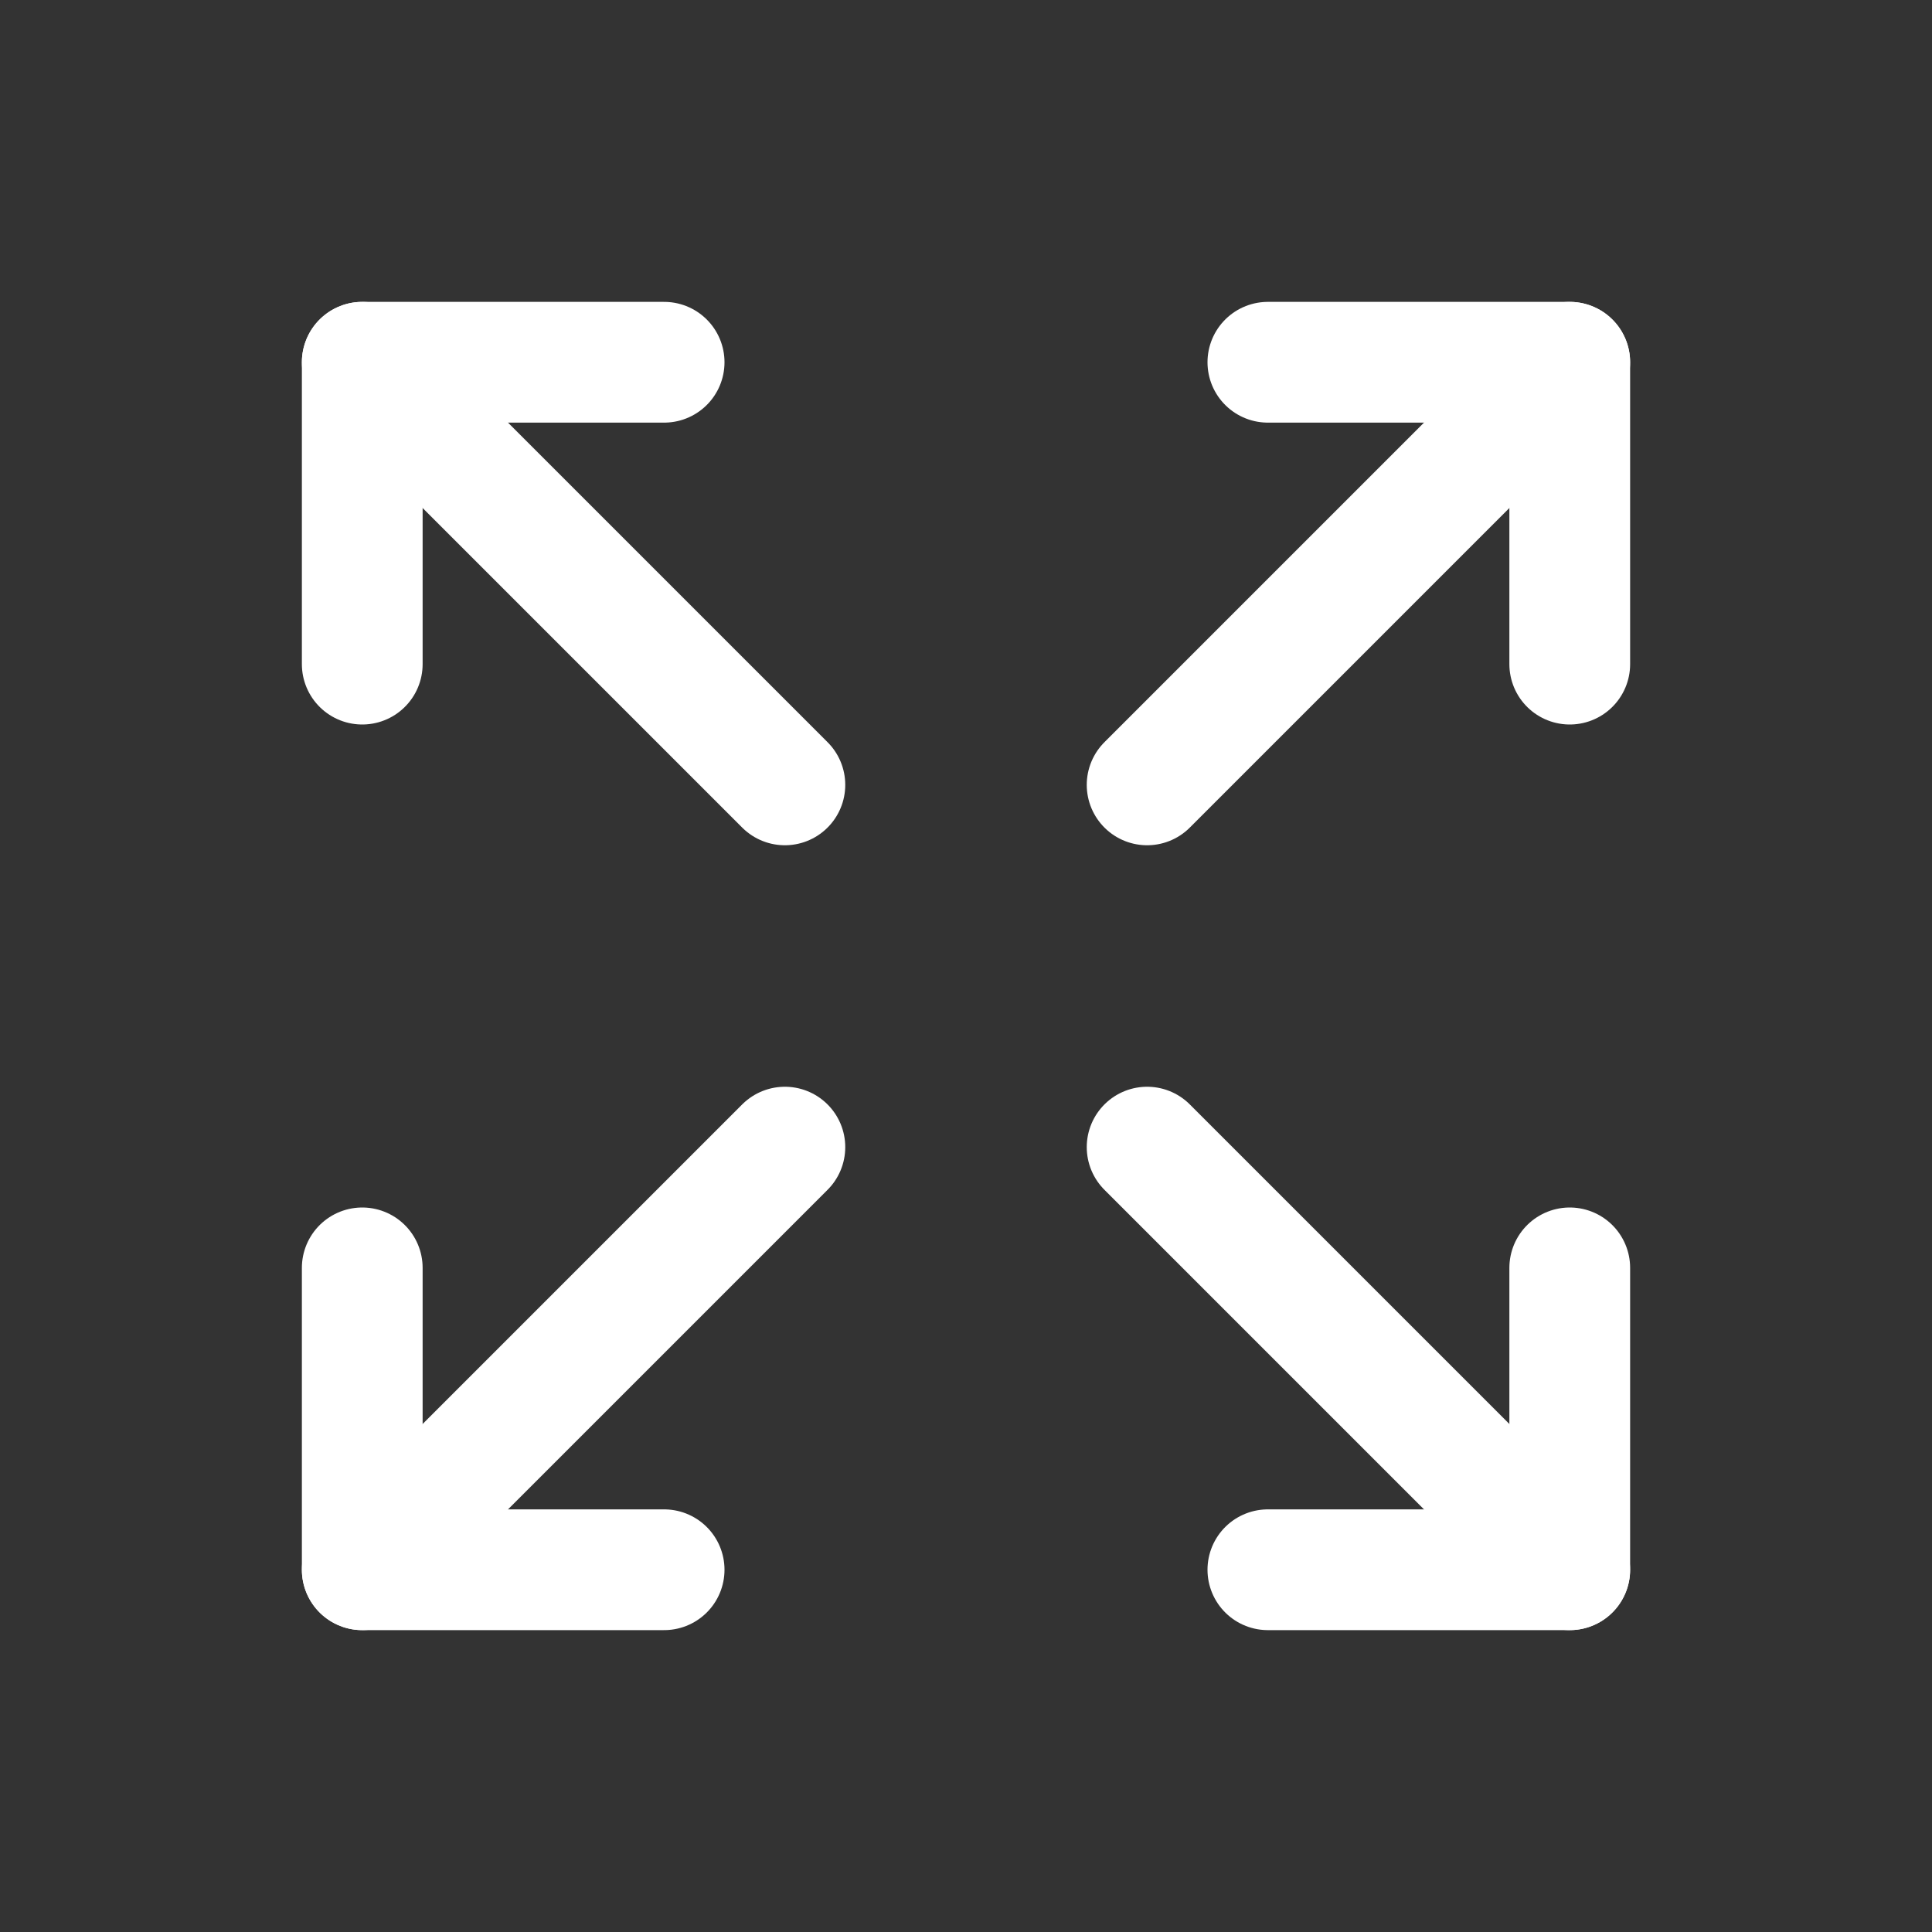
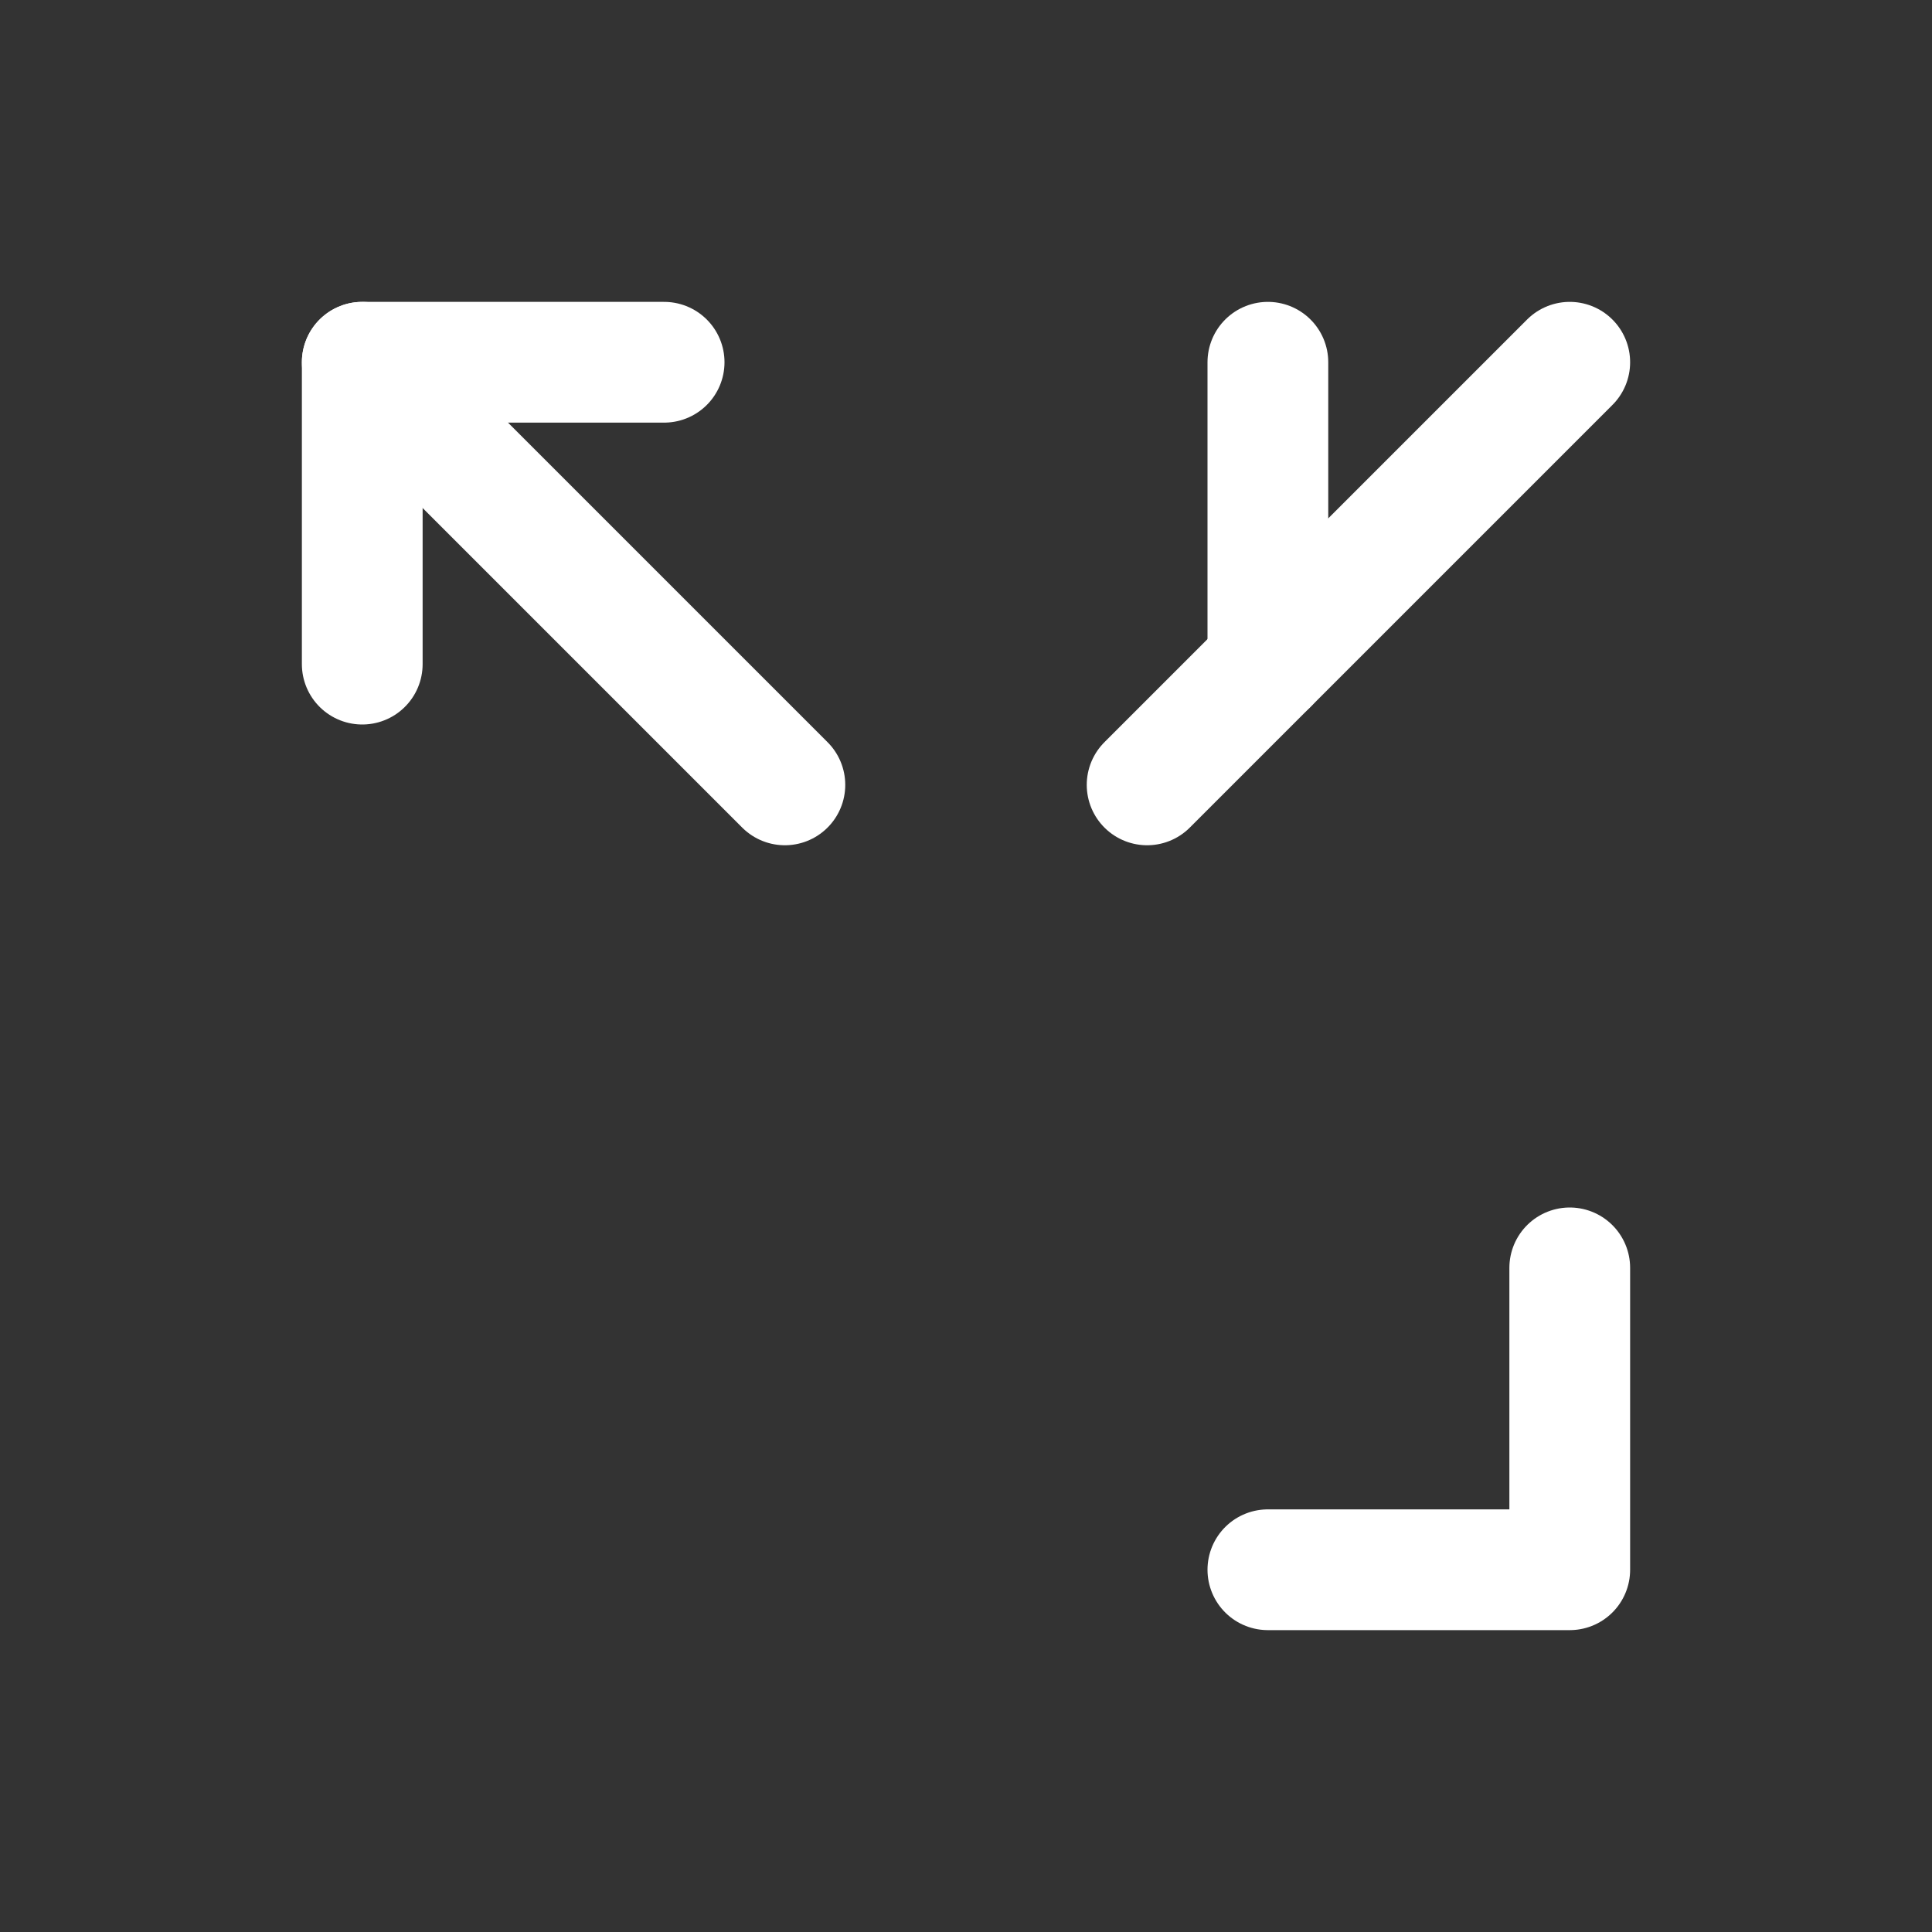
<svg xmlns="http://www.w3.org/2000/svg" width="32" height="32" viewBox="0 0 32 32" fill="none">
  <rect x="0" y="0" width="32" height="32" fill="#333333" stroke="none" />
-   <path d="M21 6H26V11" stroke="white" style="stroke:white;stroke-opacity:1;" stroke-width="2" stroke-linecap="round" stroke-linejoin="round" />
+   <path d="M21 6V11" stroke="white" style="stroke:white;stroke-opacity:1;" stroke-width="2" stroke-linecap="round" stroke-linejoin="round" />
  <path d="M19 13L26 6" stroke="white" style="stroke:white;stroke-opacity:1;" stroke-width="2" stroke-linecap="round" stroke-linejoin="round" />
-   <path d="M11 26H6V21" stroke="white" style="stroke:white;stroke-opacity:1;" stroke-width="2" stroke-linecap="round" stroke-linejoin="round" />
-   <path d="M13 19L6 26" stroke="white" style="stroke:white;stroke-opacity:1;" stroke-width="2" stroke-linecap="round" stroke-linejoin="round" />
  <path d="M26 21V26H21" stroke="white" style="stroke:white;stroke-opacity:1;" stroke-width="2" stroke-linecap="round" stroke-linejoin="round" />
-   <path d="M19 19L26 26" stroke="white" style="stroke:white;stroke-opacity:1;" stroke-width="2" stroke-linecap="round" stroke-linejoin="round" />
  <path d="M6 11V6H11" stroke="white" style="stroke:white;stroke-opacity:1;" stroke-width="2" stroke-linecap="round" stroke-linejoin="round" />
  <path d="M13 13L6 6" stroke="white" style="stroke:white;stroke-opacity:1;" stroke-width="2" stroke-linecap="round" stroke-linejoin="round" />
</svg>